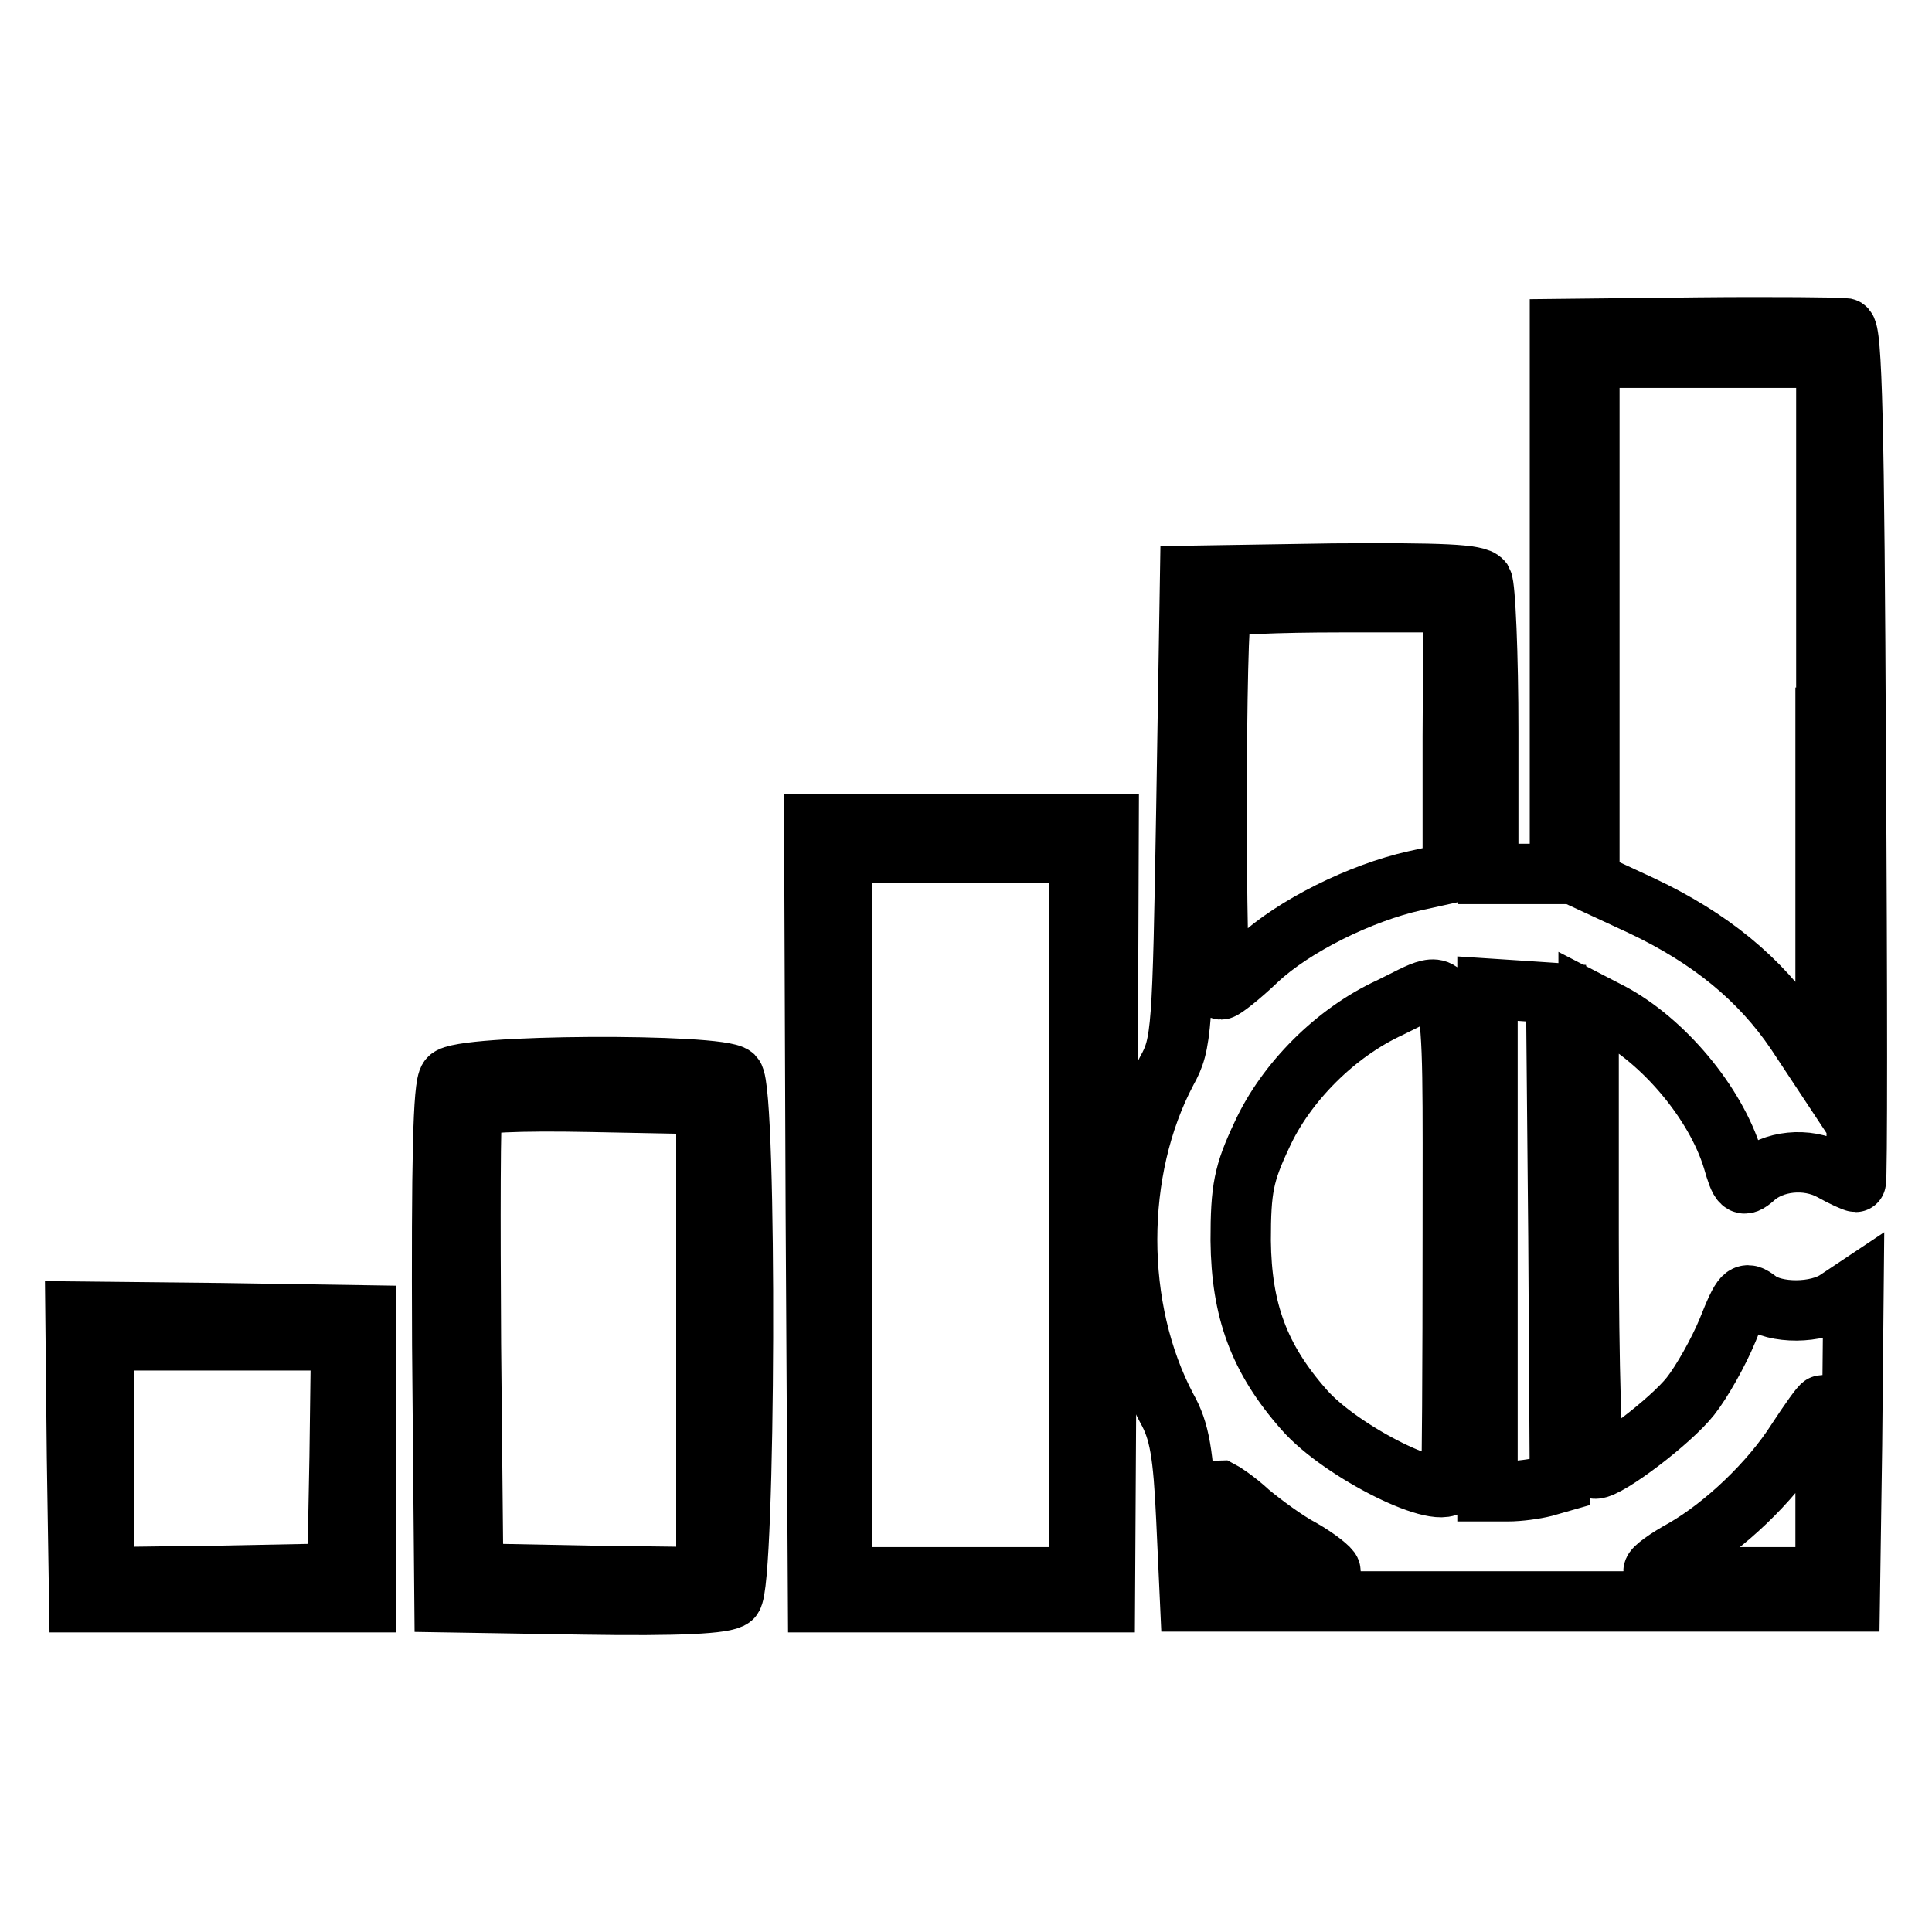
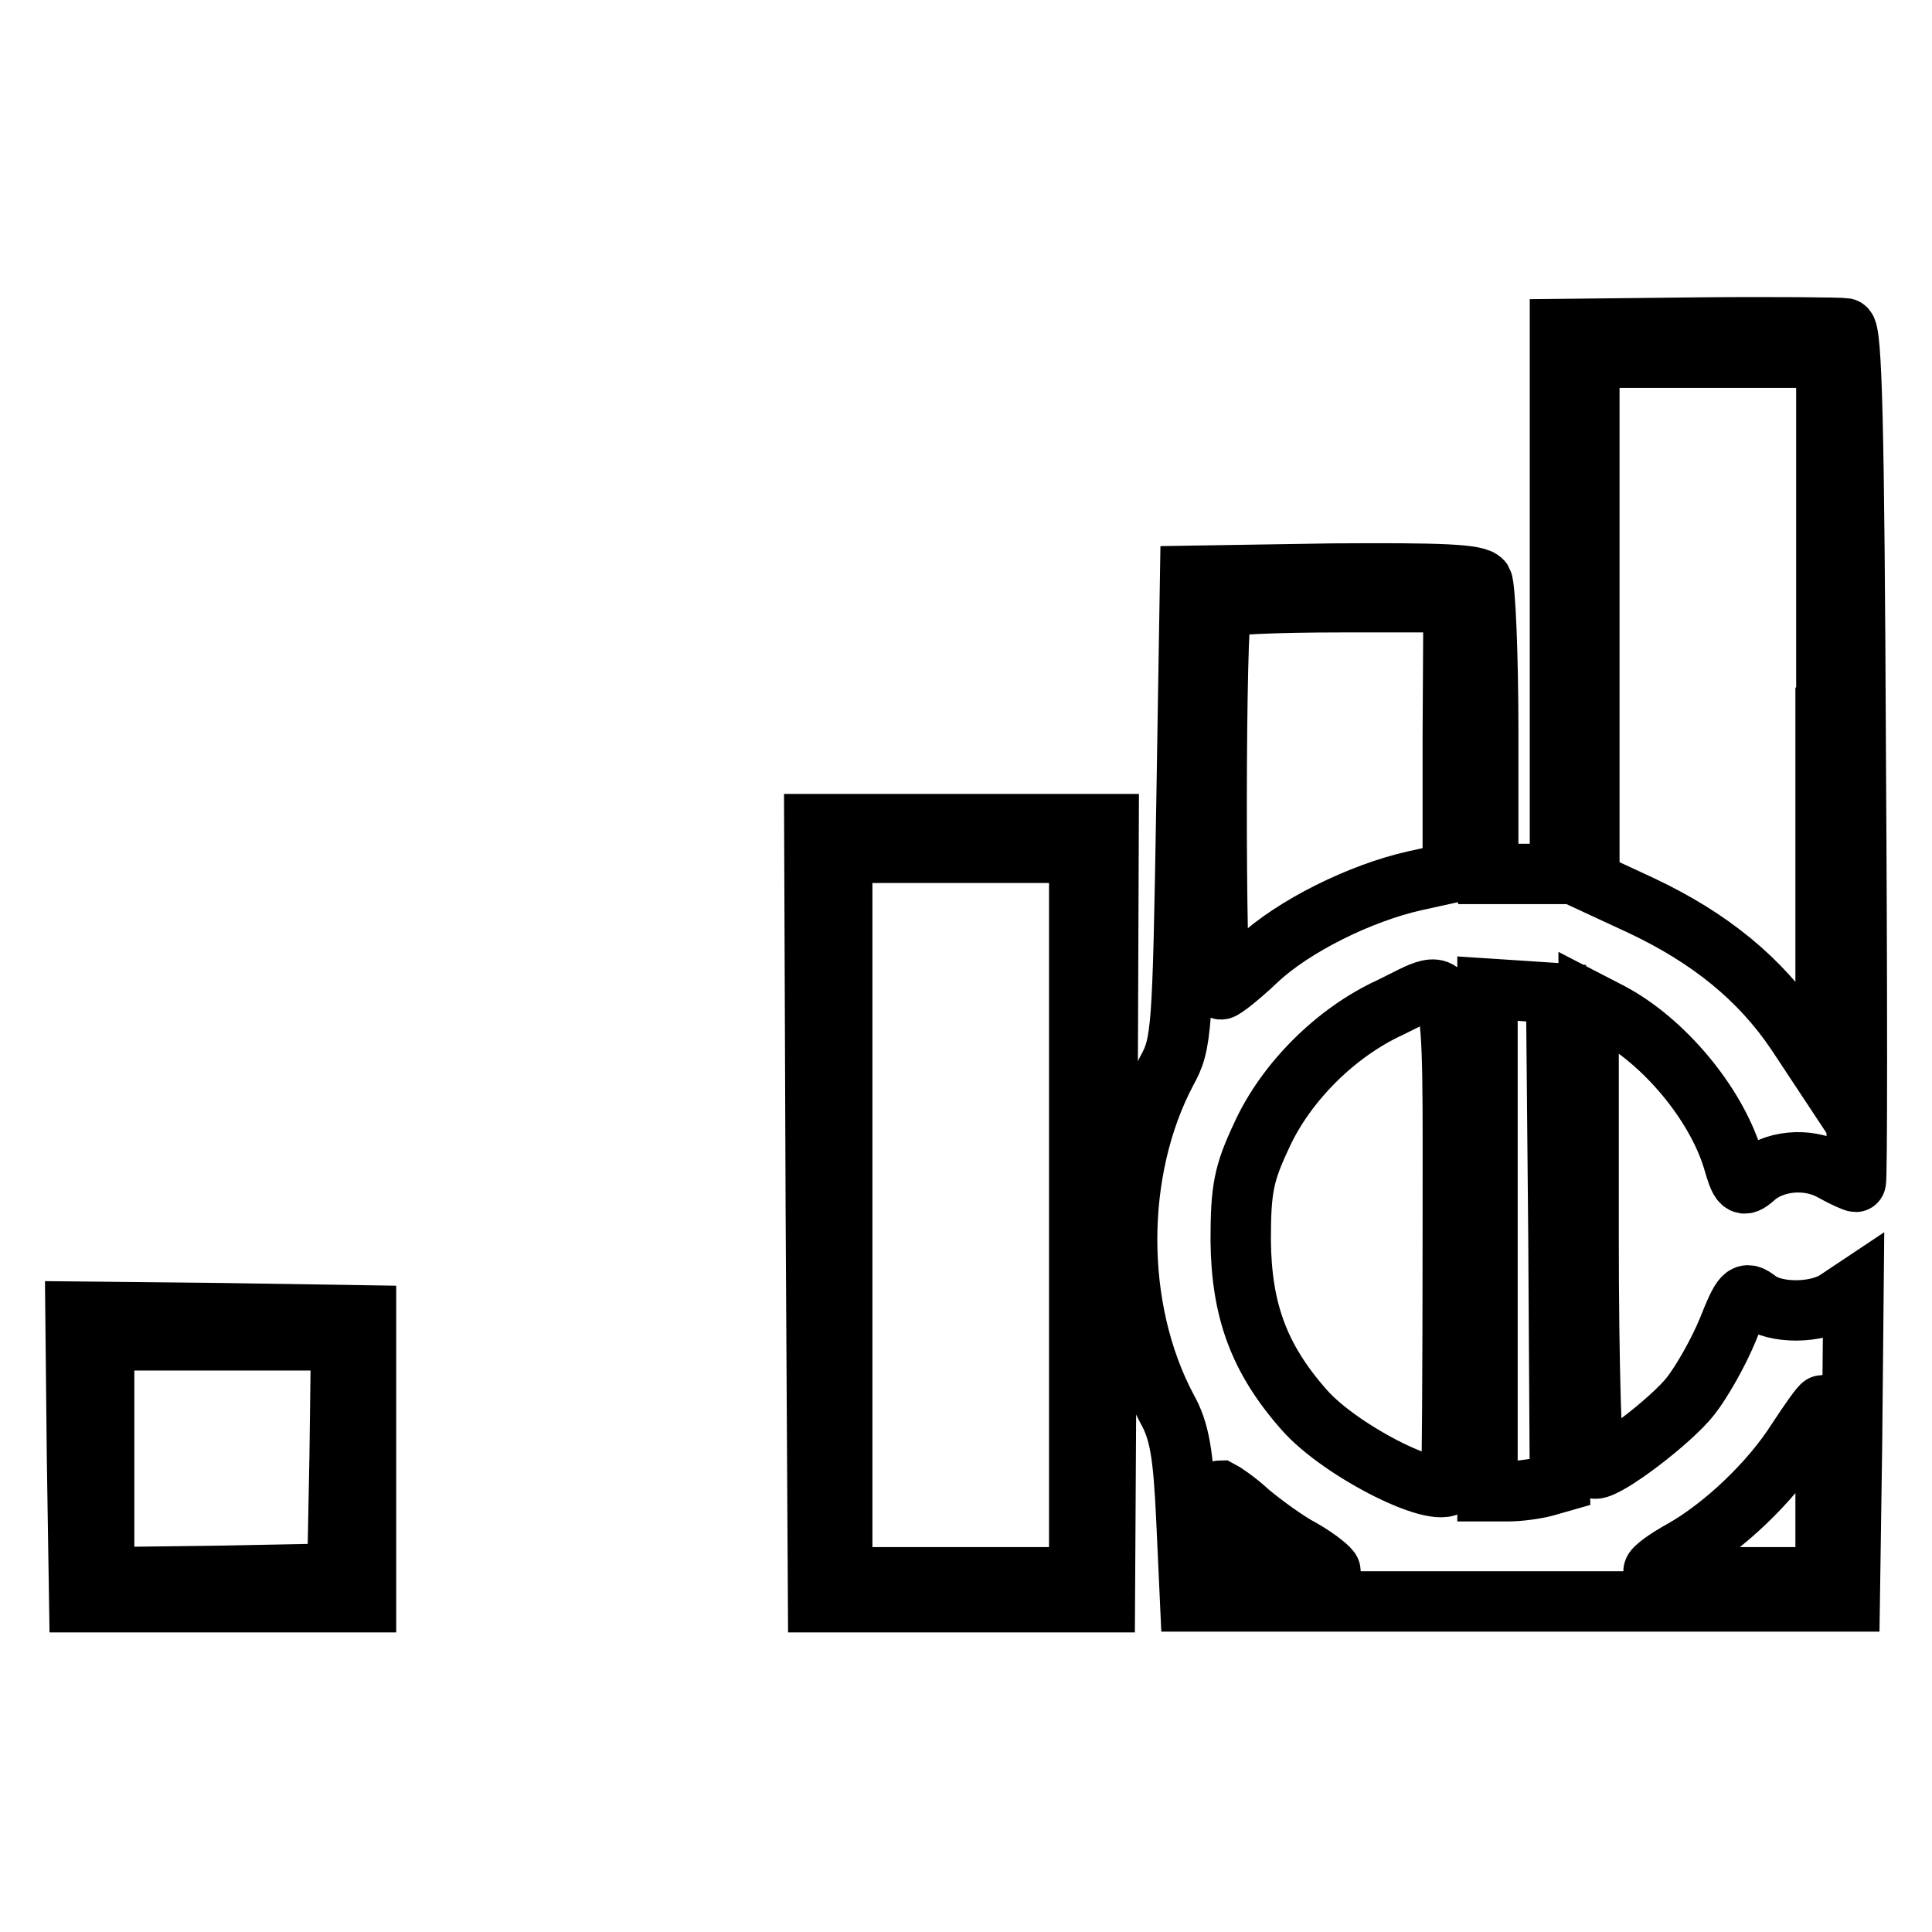
<svg xmlns="http://www.w3.org/2000/svg" version="1.1" x="0px" y="0px" viewBox="0 0 256 256" enable-background="new 0 0 256 256" xml:space="preserve">
  <g>
    <g>
      <g>
        <path stroke-width="8" fill-opacity="0" stroke="#000000" d="M225,43.4l-18.3,0.2v36.1v36.1H202h-4.8V97c0-10.3-0.4-19.3-0.8-20c-0.7-0.9-5.2-1.1-19.8-1l-18.9,0.3l-0.5,30.9c-0.5,29.4-0.6,31.1-2.6,34.7c-7,13.2-7,31.5,0,44.7c1.7,3,2.2,6,2.6,14.7l0.5,10.9h43.7h43.7l0.3-20.7l0.2-20.7l-2.1,1.4c-2.7,1.9-8.3,1.9-10.6,0.1c-1.7-1.3-2-1-4,4c-1.2,2.9-3.4,6.8-4.9,8.7c-2.6,3.3-10.9,9.6-12.6,9.6c-0.5,0-0.9-13.6-0.9-30.9v-31l2.9,1.5c7,3.7,13.9,11.9,16.2,19.4c1,3.5,1.3,3.8,2.8,2.5c2.5-2.3,7-2.8,10.3-1c1.6,0.9,3,1.5,3.2,1.5s0.2-25.4,0-56.4c-0.2-43.8-0.5-56.5-1.4-56.7C243.9,43.4,235,43.3,225,43.4z M241.9,95.1v47.6l-3.9-5.9c-4.8-7.1-11.4-12.5-20.5-16.8l-6.9-3.2V82.1V47.4h15.7h15.7V95.1L241.9,95.1z M192.5,97.6v18l-5,1.1c-7.2,1.6-16.1,6-20.9,10.5c-2.3,2.2-4.5,3.9-4.8,3.9c-0.8,0-0.8-49.9,0.1-50.6c0.3-0.4,7.4-0.7,15.7-0.7h15L192.5,97.6L192.5,97.6z M192.5,163.4c0,17.8-0.1,32.6-0.2,33c-1,2.8-14.6-4-19.5-9.6c-6-6.8-8.3-13.2-8.4-22.4c0-6.9,0.4-8.9,2.8-14c3.2-7,9.8-13.6,17-16.9C193.1,129.2,192.5,126.7,192.5,163.4z M206.5,163.9l0.2,32.5l-2.1,0.6c-1.2,0.3-3.3,0.6-4.8,0.6h-2.7v-33.4V131l4.6,0.3l4.5,0.3L206.5,163.9z M241.9,197.6V209h-11.4c-6.3,0-11.4-0.3-11.4-0.8c0-0.4,1.8-1.7,4-2.9c5.4-3.1,11.5-8.9,15-14.4c1.7-2.6,3.2-4.7,3.4-4.7C241.7,186.2,241.9,191.3,241.9,197.6z M165.5,200.4c1.8,1.5,4.9,3.8,7,4.9c2.1,1.2,3.8,2.6,3.8,2.9c0,0.4-3.3,0.7-7.3,0.5l-7.4-0.3l-0.3-5.5c-0.2-2.9,0-5.4,0.4-5.4C161.9,197.6,163.8,198.8,165.5,200.4z" />
        <path stroke-width="8" fill-opacity="0" stroke="#000000" d="M108.1,160.7l0.3,51.6h19h19l0.3-51.6l0.2-51.5h-19.5h-19.5L108.1,160.7z M143,161v48h-15.7h-15.7v-48v-48h15.7H143V161z" />
-         <path stroke-width="8" fill-opacity="0" stroke="#000000" d="M59.5,142.9c-0.8,0.9-1,11-0.9,35.3l0.3,34.1l18.4,0.3c12.7,0.2,18.8-0.1,19.7-0.9c1.8-1.5,2-67.3,0.2-69.1C95.5,140.9,60.9,141,59.5,142.9z M93.6,177.7V209l-15.4-0.2l-15.5-0.3l-0.3-30.4c-0.1-16.7-0.1-30.8,0.2-31.4c0.2-0.6,6-0.9,15.7-0.7l15.3,0.3V177.7L93.6,177.7z" />
        <path stroke-width="8" fill-opacity="0" stroke="#000000" d="M10.2,193l0.3,19.3h19h19v-19v-19L29.2,174L10,173.8L10.2,193z M45,193l-0.3,15.5l-15.4,0.3L13.8,209v-15.7v-15.7h15.7h15.7L45,193z" />
      </g>
    </g>
  </g>
</svg>